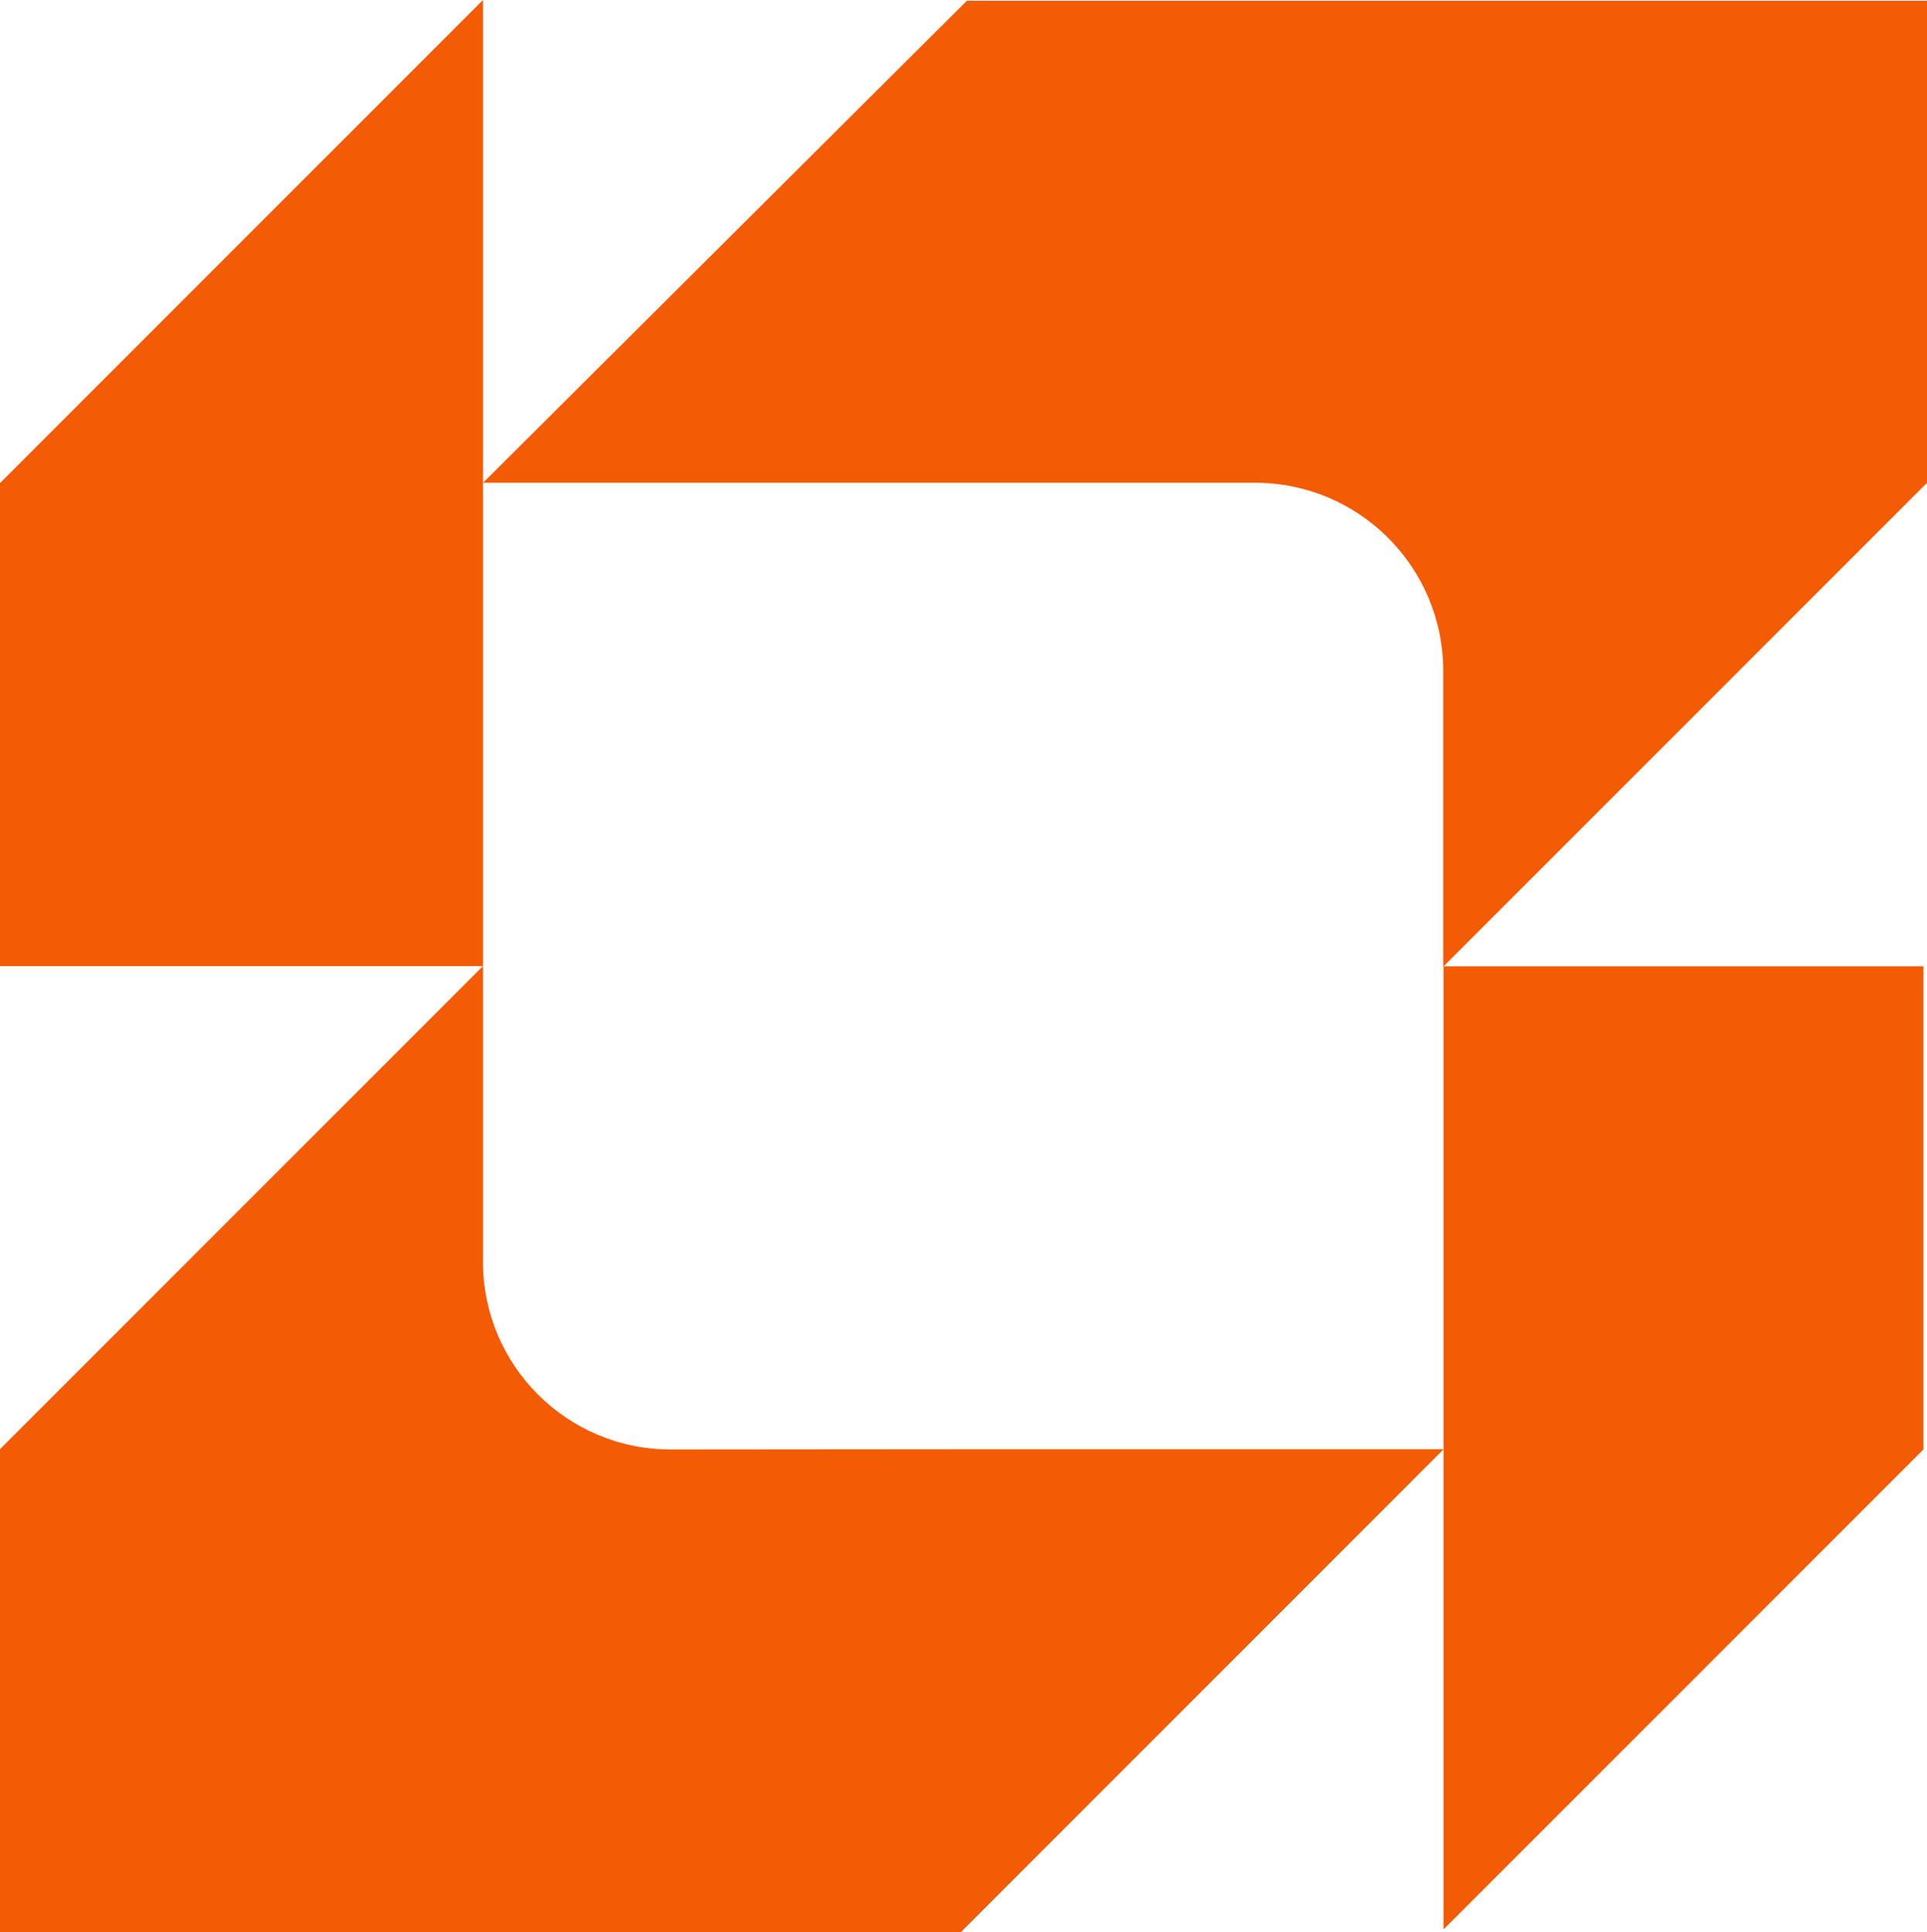
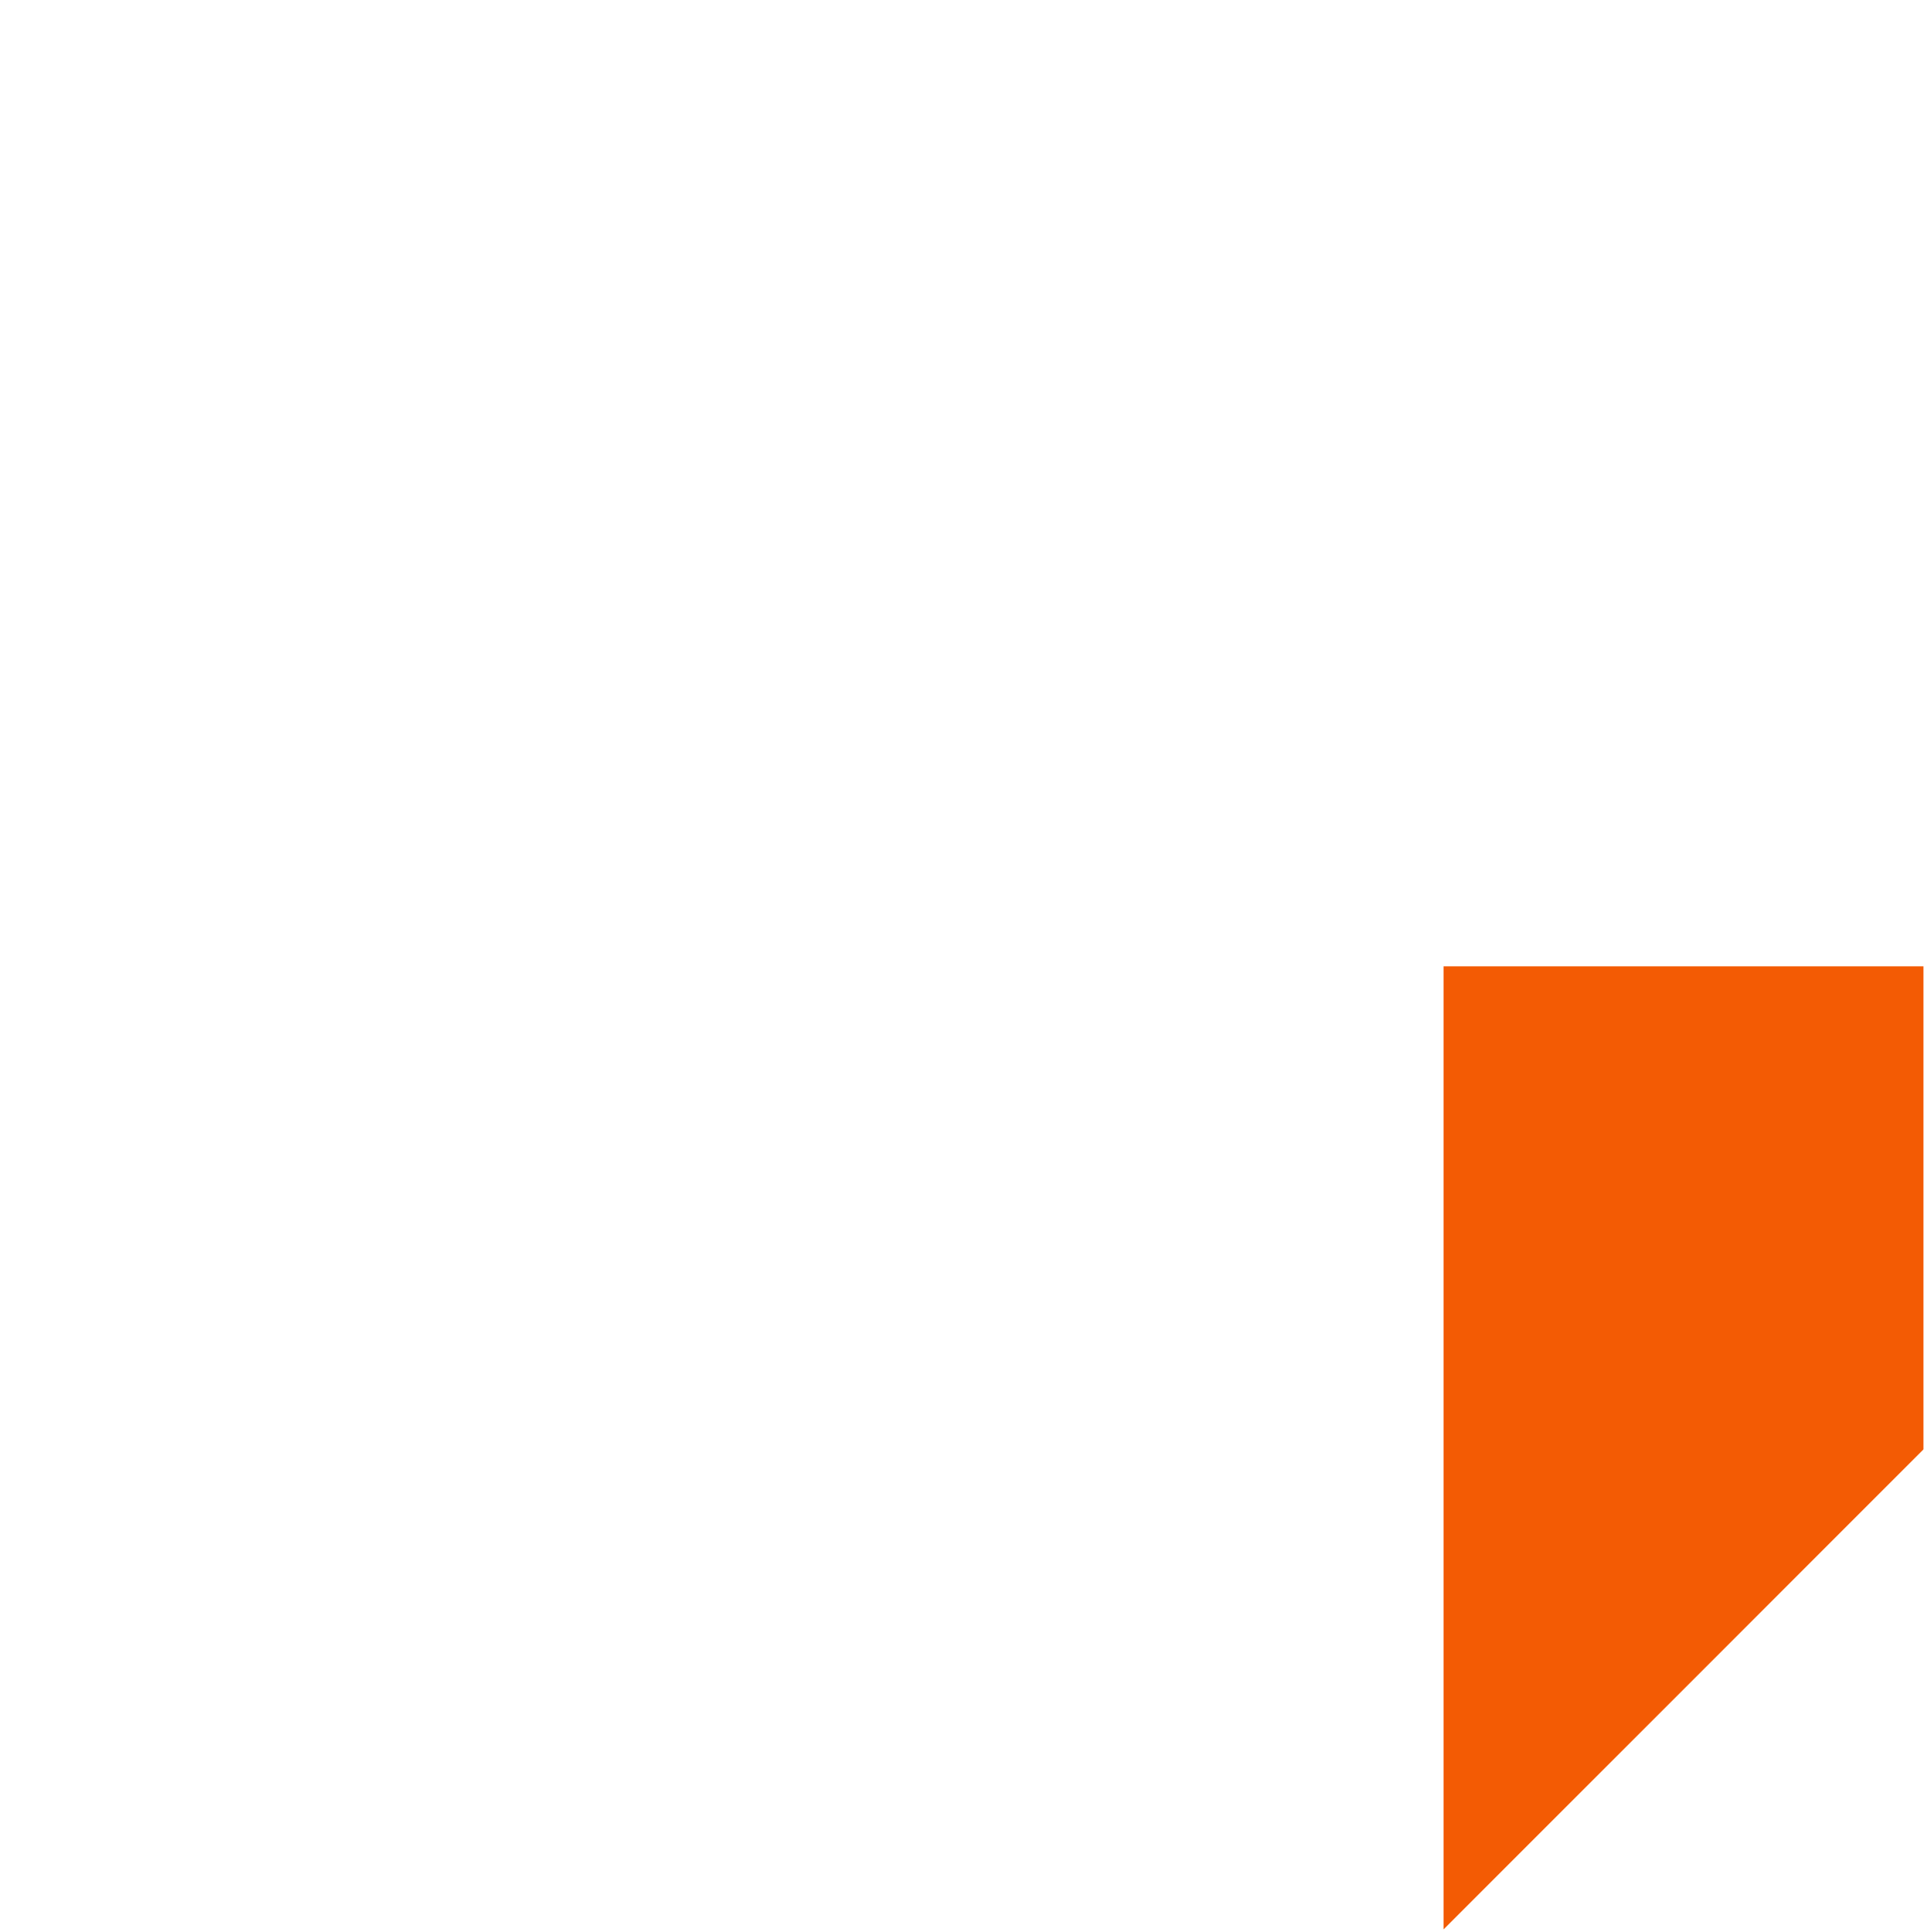
<svg xmlns="http://www.w3.org/2000/svg" id="Capa_2" data-name="Capa 2" viewBox="0 0 244.81 245.44">
  <defs>
    <style>
      .cls-1 {
        fill: #f35b04;
      }
    </style>
  </defs>
  <g id="Capa_1-2" data-name="Capa 1">
    <g>
-       <polygon class="cls-1" points="0 61.36 0 122.72 61.36 122.72 61.36 61.36 61.36 61.36 61.36 0 0 61.36" />
      <path class="cls-1" d="M183.39,122.74v122.33l60.97-60.97v-61.36h-60.97Z" />
-       <path class="cls-1" d="M244.81.1v61.23l-61.46,61.46v-37.57c0-13.2-10.7-23.9-23.9-23.9H61.37L122.83.1h121.98Z" />
-       <path class="cls-1" d="M0,245.44h61.36s60.68,0,60.68,0l61.36-61.36h-61.36s-36.82.03-36.82.03c-13.17.01-23.86-10.66-23.86-23.84v-37.56L0,184.07h0v61.36Z" />
    </g>
  </g>
</svg>